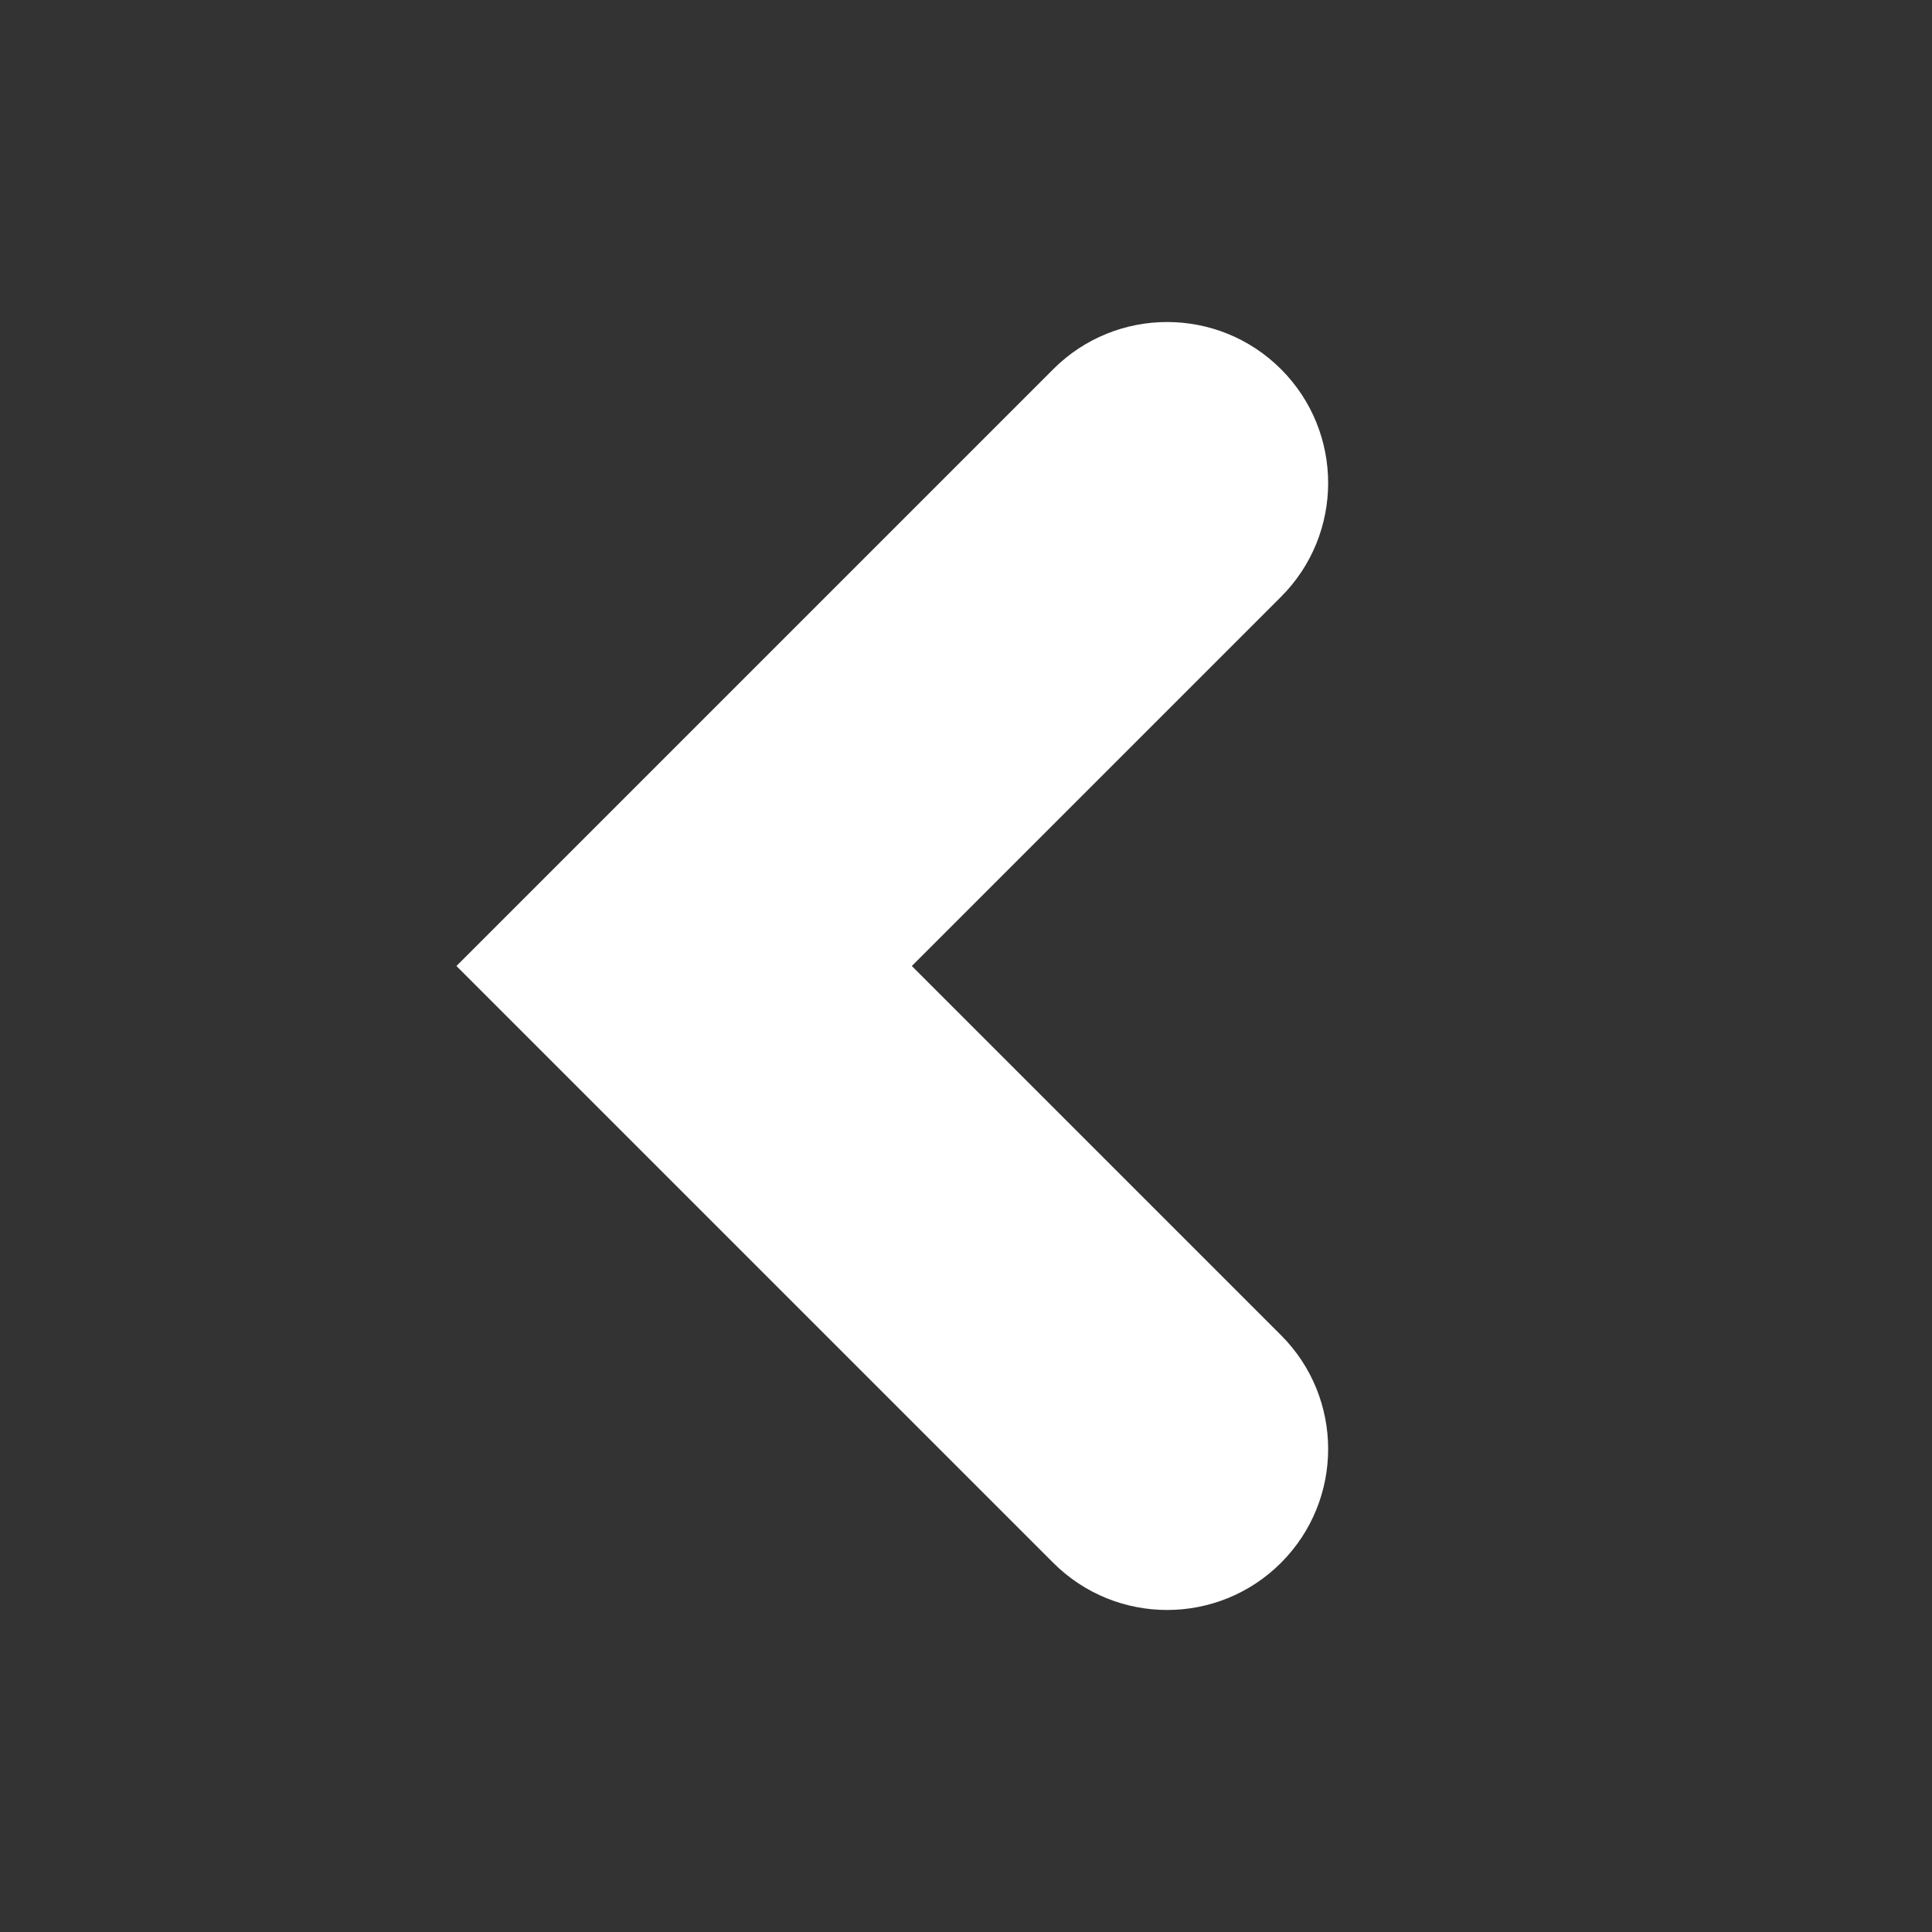
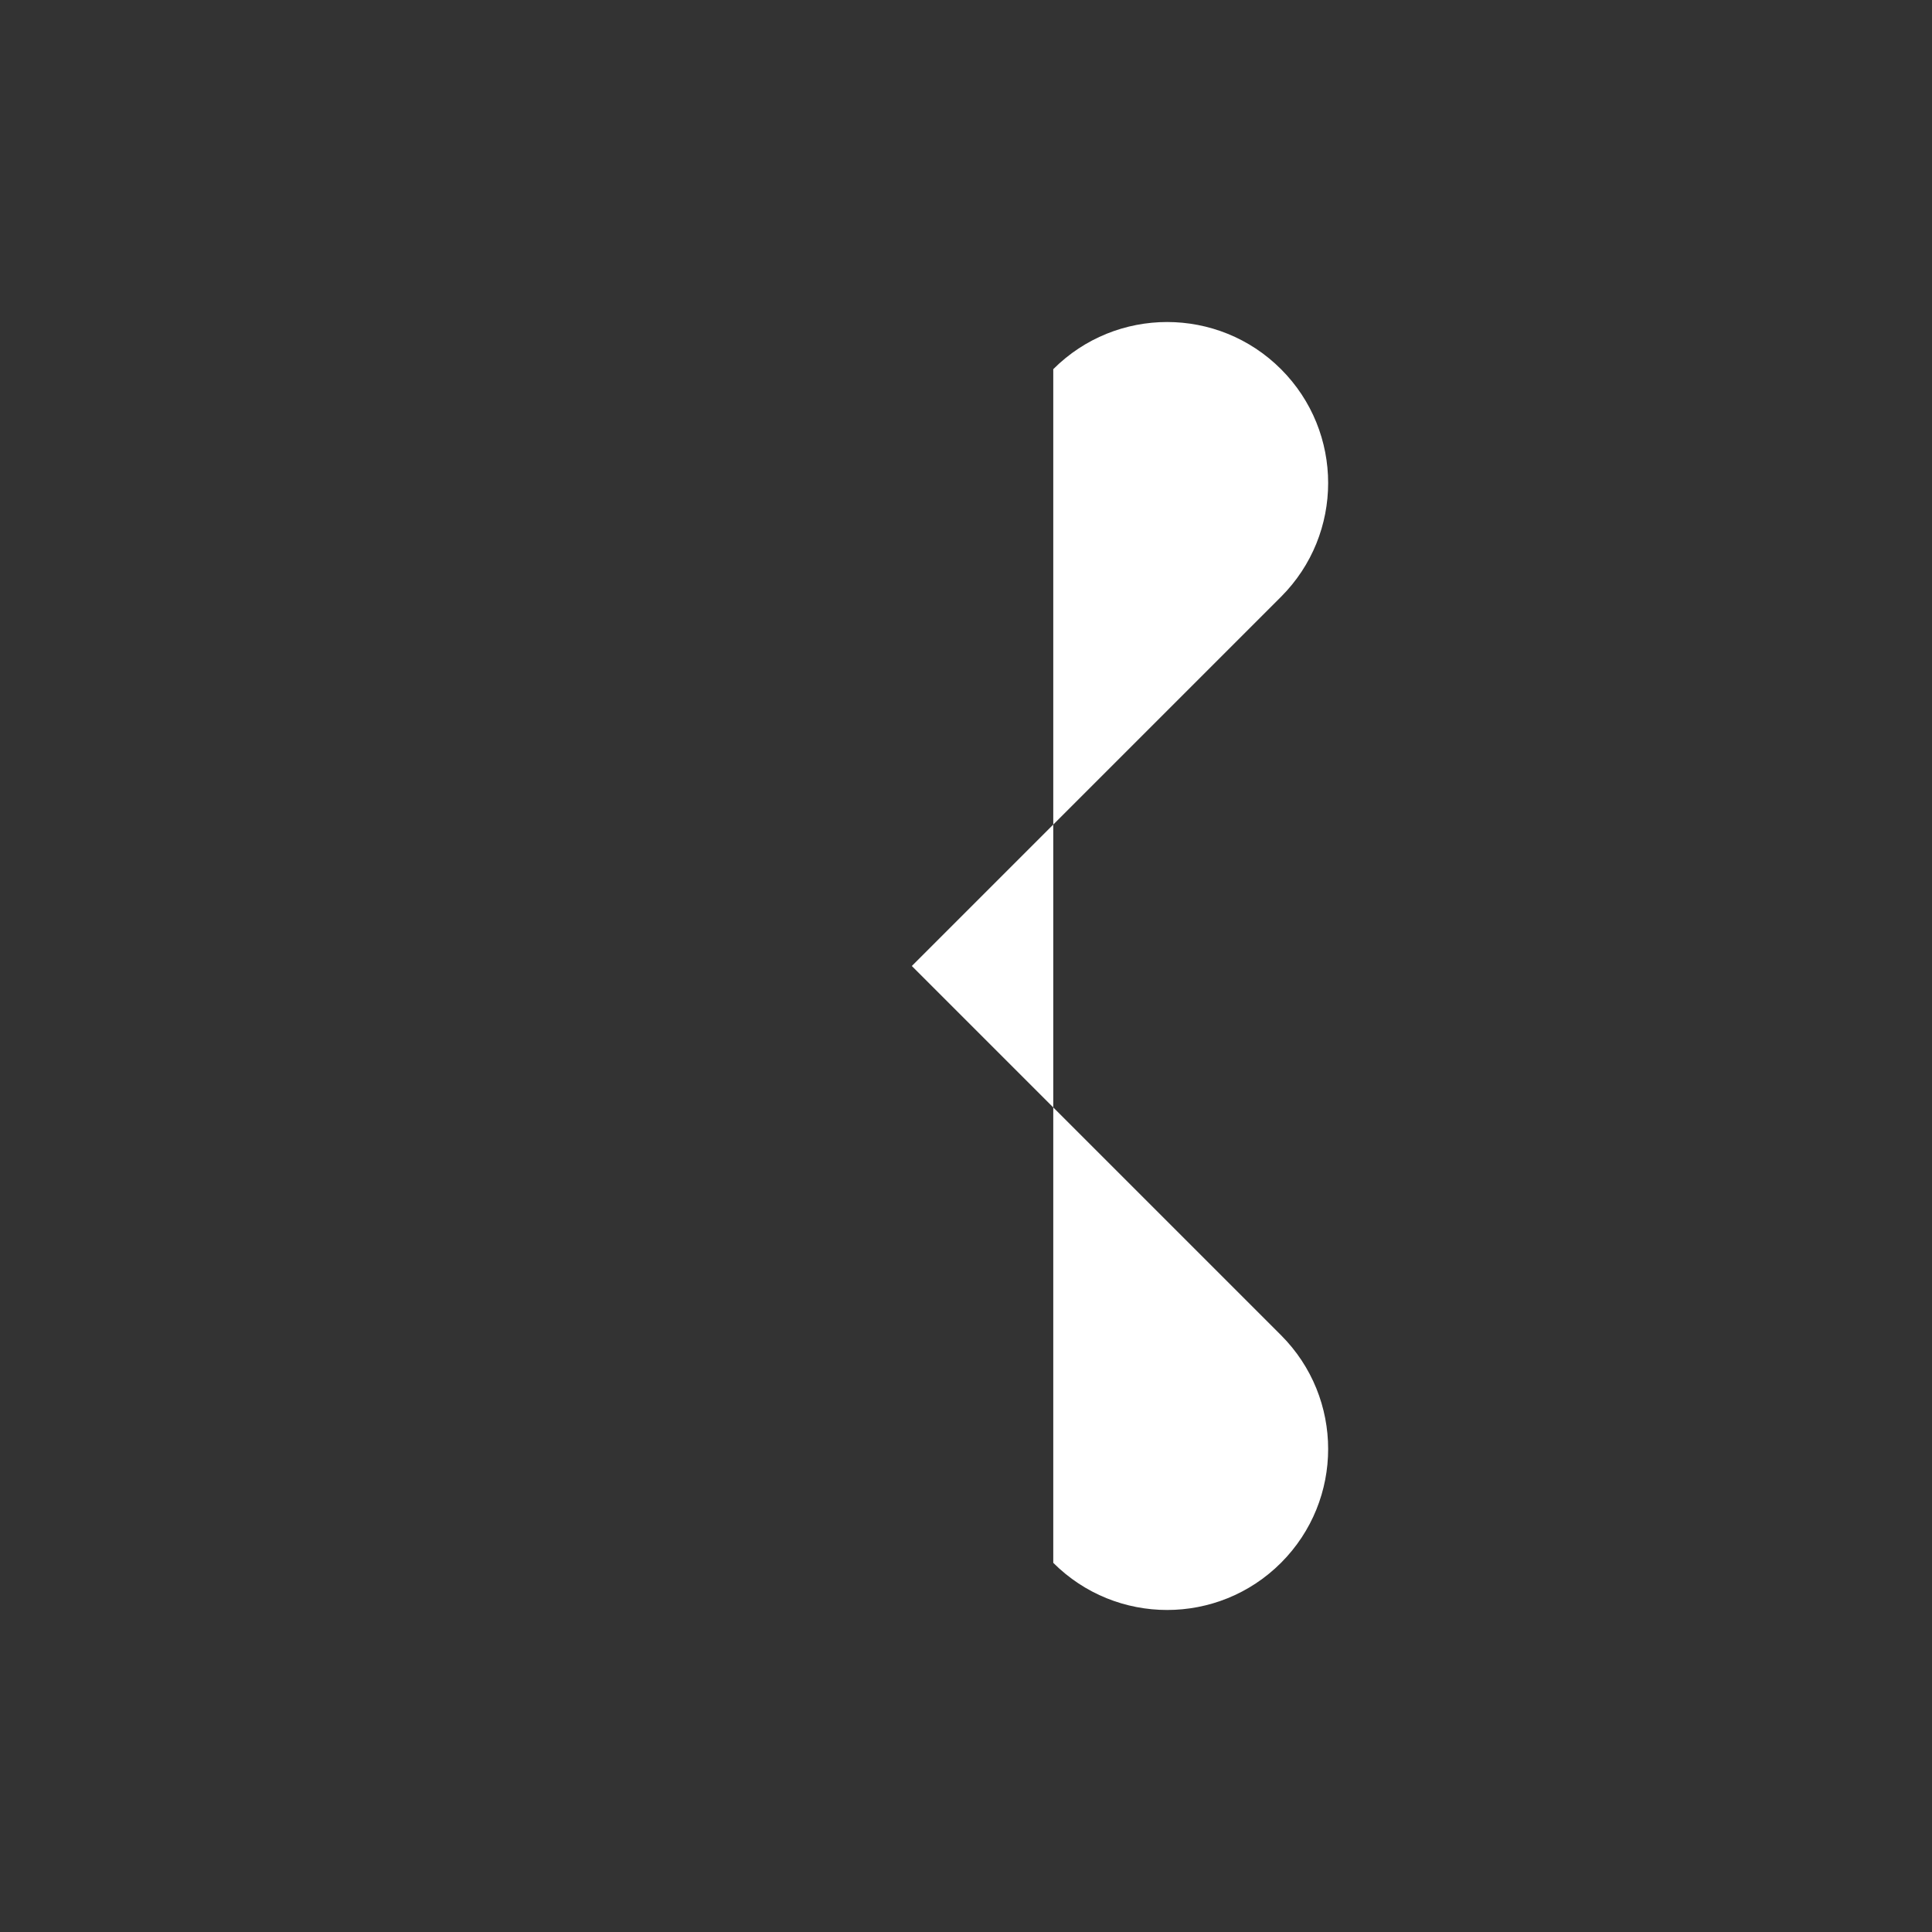
<svg xmlns="http://www.w3.org/2000/svg" width="24" height="24" viewBox="0 0 24 24" fill="none">
  <rect x="0" y="0" width="24" height="24" fill="#333333" stroke="none" />
-   <path d="M15.913 16.586C16.694 17.367 16.694 18.633 15.913 19.414C15.132 20.195 13.865 20.195 13.084 19.414L5.67 12L13.084 4.586C13.865 3.805 15.132 3.805 15.913 4.586C16.694 5.367 16.694 6.633 15.913 7.414L11.327 12L15.913 16.586Z" fill="white" />
+   <path d="M15.913 16.586C16.694 17.367 16.694 18.633 15.913 19.414C15.132 20.195 13.865 20.195 13.084 19.414L13.084 4.586C13.865 3.805 15.132 3.805 15.913 4.586C16.694 5.367 16.694 6.633 15.913 7.414L11.327 12L15.913 16.586Z" fill="white" />
</svg>